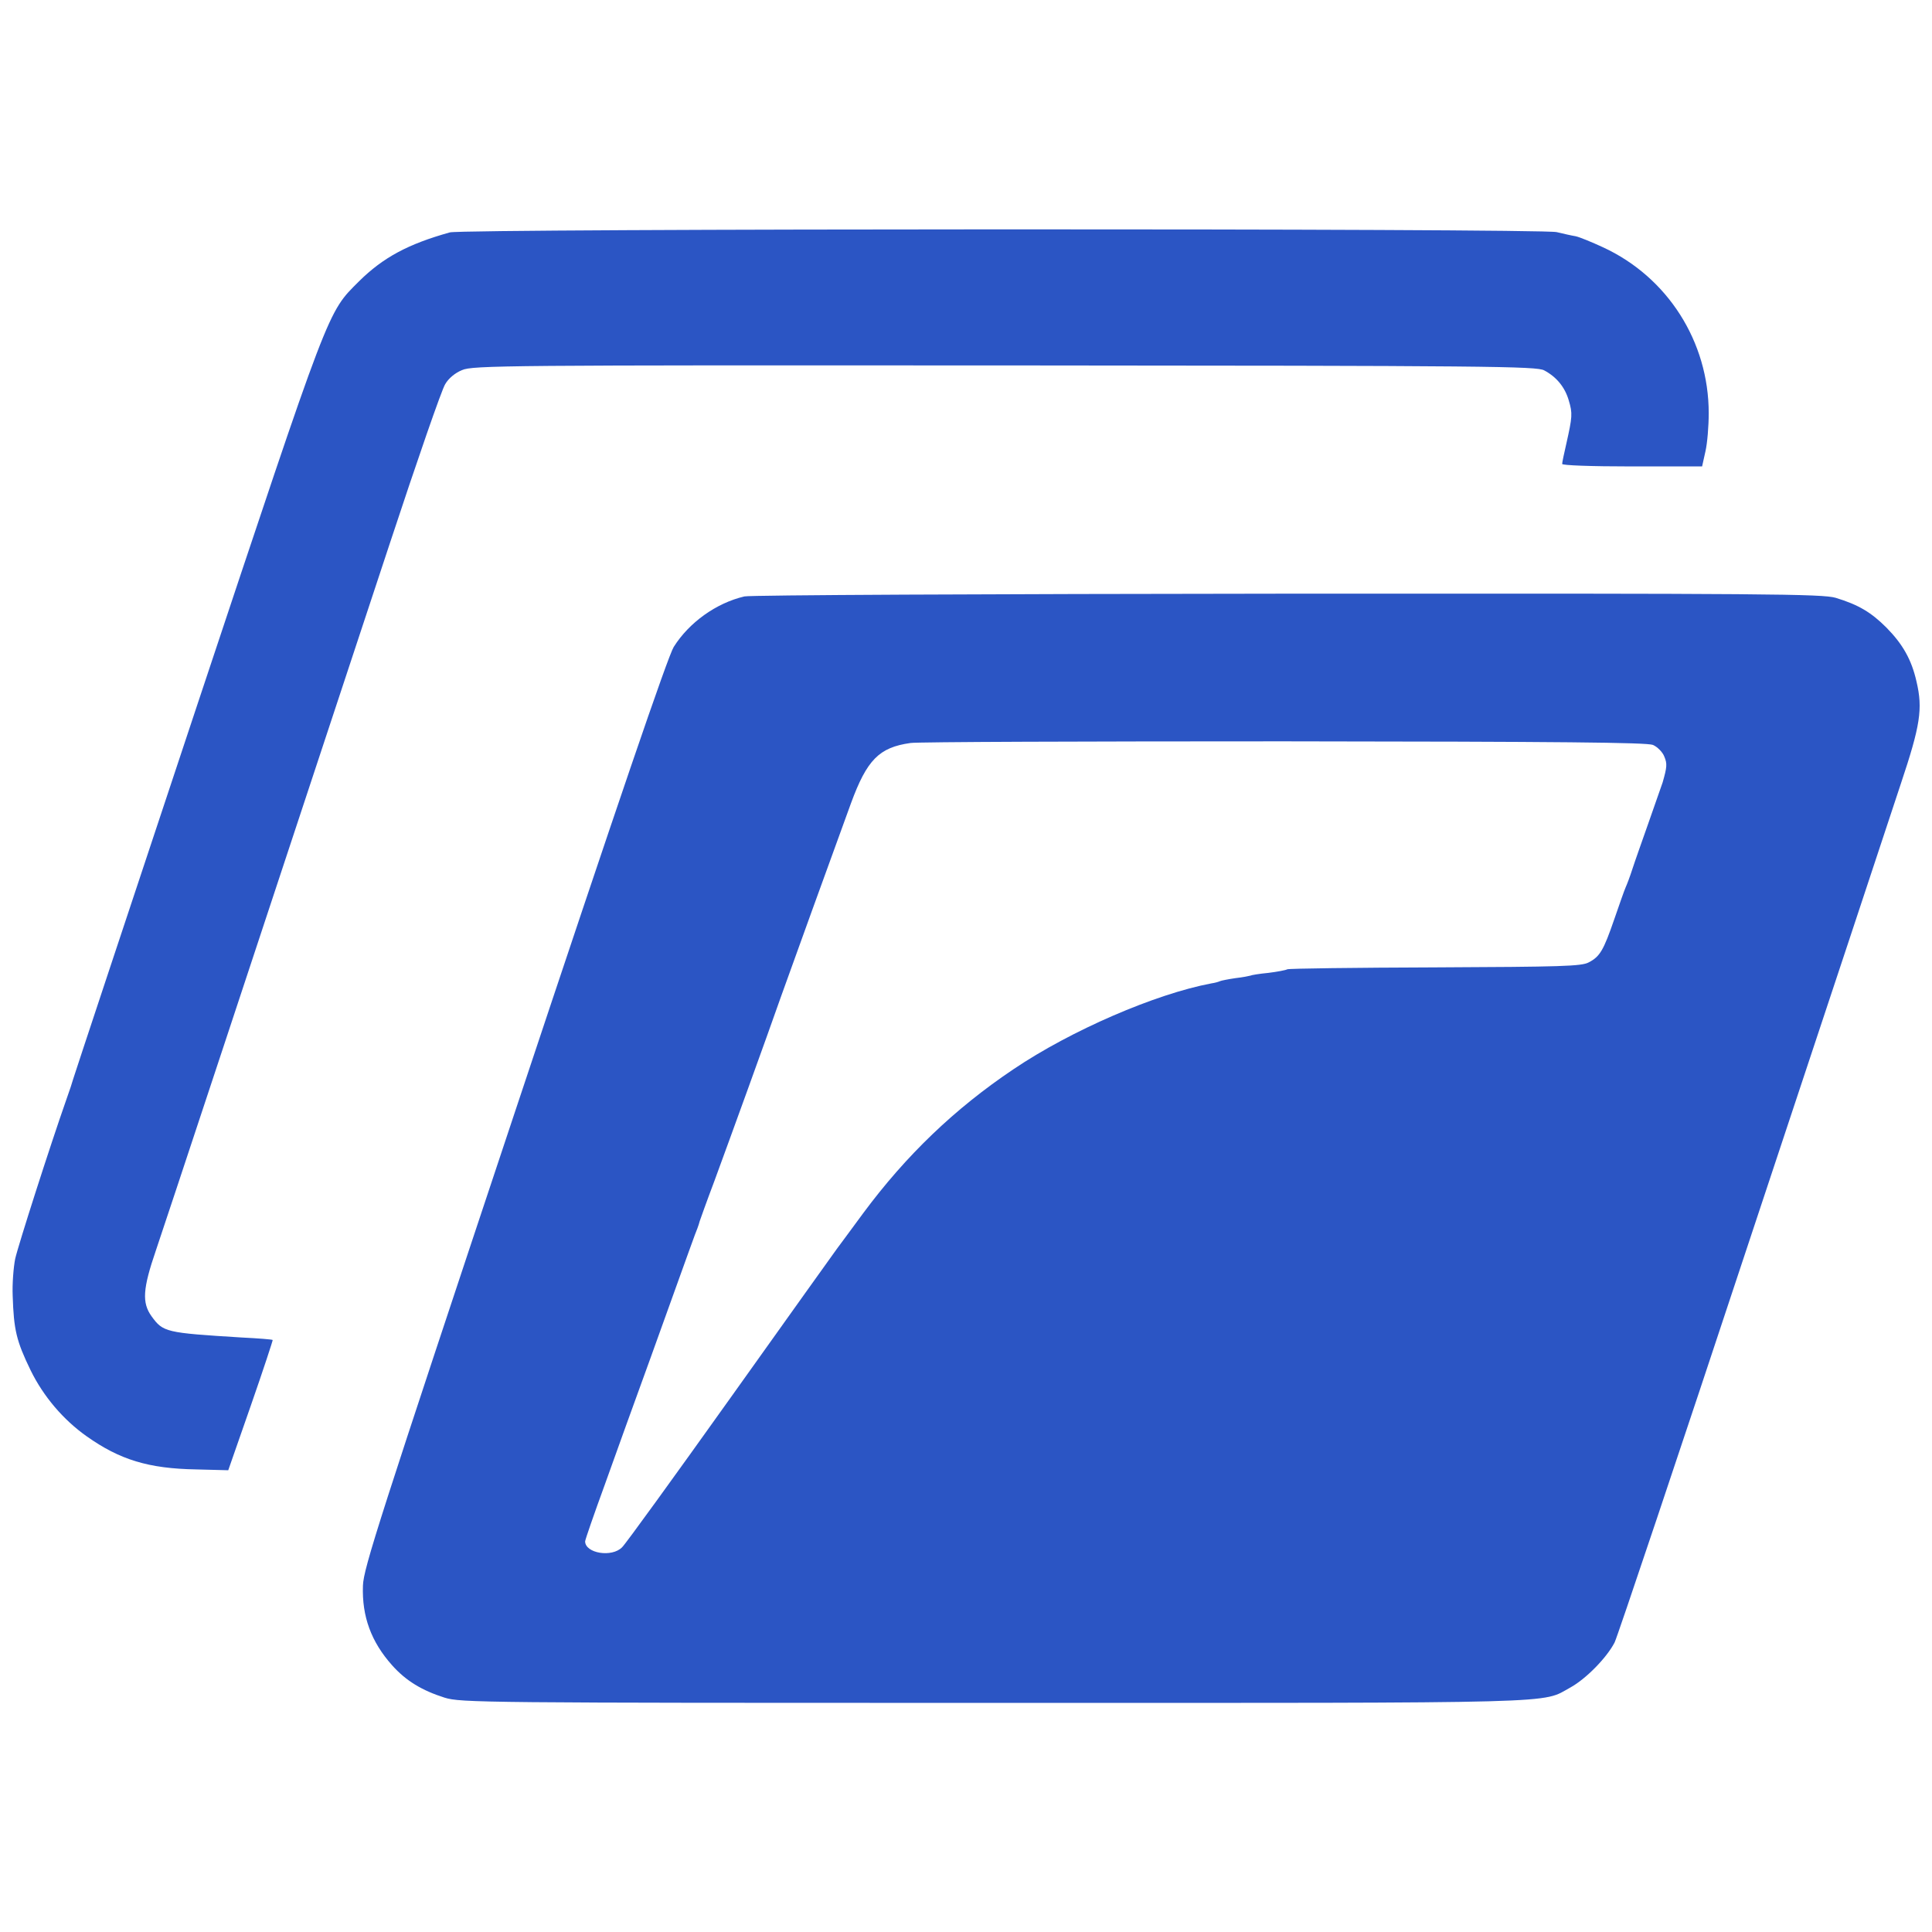
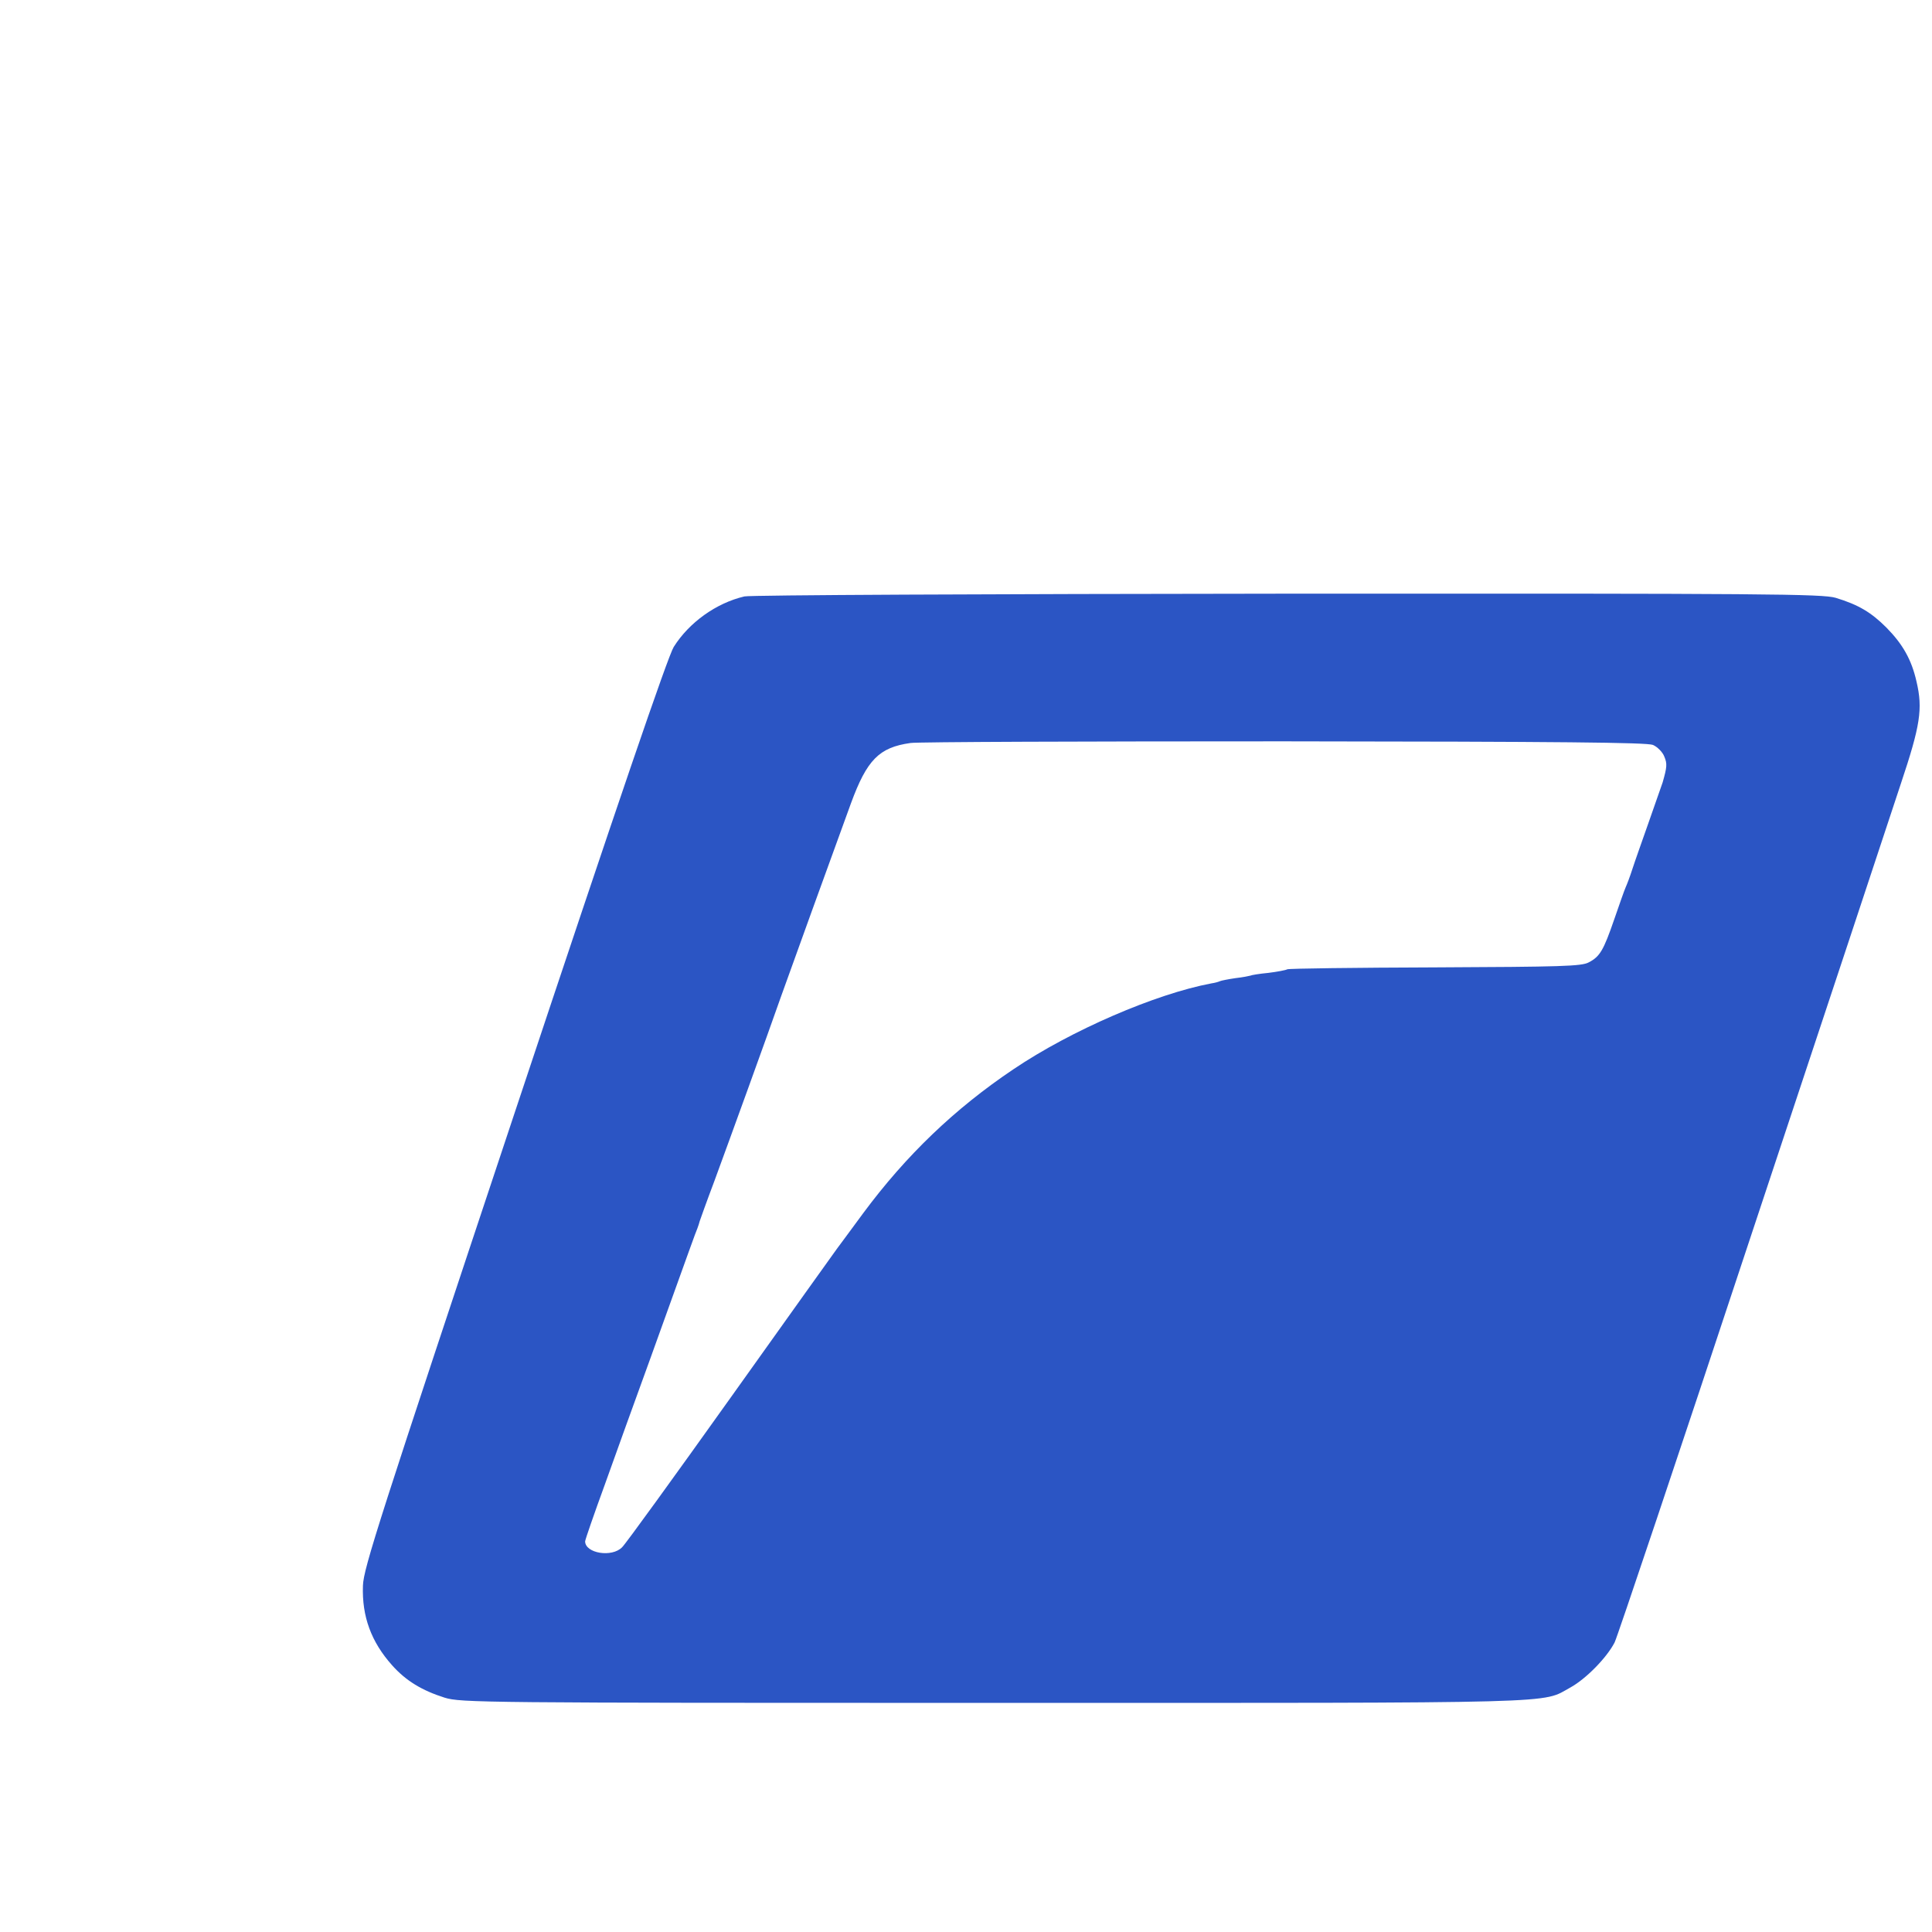
<svg xmlns="http://www.w3.org/2000/svg" version="1.0" width="700pt" height="700pt" viewBox="0 0 700 700" preserveAspectRatio="xMidYMid meet">
  <g transform="translate(0,700) scale(0.1,-0.1)" fill="#000000" stroke="none">
-     <path d="M1630 6158 c-151 -42 -242 -91 -329 -177 -116 -116 -101 -77 -587 -1537 -245 -737 -447 -1346 -449 -1354 -2 -8 -13 -42 -25 -75 -59 -168 -174 -527 -185 -576 -6 -30 -11 -91 -9 -135 4 -122 13 -162 65 -269 46 -94 118 -179 203 -239 120 -85 224 -117 397 -120 l116 -3 82 235 c45 129 80 236 79 237 -2 2 -52 6 -113 9 -275 17 -284 19 -326 77 -35 49 -32 99 16 239 38 112 328 989 847 2560 99 300 189 560 201 578 12 21 36 41 61 51 38 17 158 18 1966 17 1761 -1 1928 -3 1955 -18 45 -24 75 -61 89 -109 14 -47 13 -59 -9 -157 -8 -35 -15 -67 -15 -73 0 -5 102 -9 253 -9 l254 0 12 54 c7 30 12 92 12 139 0 259 -149 493 -383 601 -41 19 -85 37 -99 40 -13 2 -44 9 -69 15 -60 14 -3959 13 -4010 -1z" style="stroke-width: 0px; fill: rgb(43, 85, 196);" />
    <path d="M2697 4839 c-102 -24 -200 -94 -256 -183 -21 -34 -199 -554 -577 -1690 -490 -1472 -547 -1648 -549 -1711 -4 -112 30 -204 106 -289 50 -56 108 -91 190 -117 59 -18 128 -19 1992 -19 2099 0 1979 -3 2087 56 56 31 131 107 160 163 10 20 233 684 495 1476 263 792 507 1528 542 1635 71 212 80 272 57 370 -18 80 -50 136 -109 196 -56 56 -102 83 -184 108 -49 14 -240 16 -1985 15 -1093 -1 -1948 -5 -1969 -10z m3292 -538 c16 -7 35 -26 41 -42 11 -26 10 -38 -6 -94 -2 -5 -24 -68 -49 -140 -25 -71 -53 -150 -61 -175 -8 -25 -19 -54 -24 -65 -5 -11 -23 -63 -41 -115 -39 -113 -52 -136 -93 -157 -26 -14 -99 -16 -556 -18 -290 -1 -531 -4 -536 -7 -5 -3 -36 -9 -69 -13 -32 -3 -62 -8 -65 -10 -3 -1 -27 -6 -54 -9 -27 -4 -52 -9 -56 -11 -4 -2 -17 -6 -31 -8 -202 -38 -508 -170 -717 -311 -213 -143 -389 -312 -544 -521 -48 -66 -92 -124 -96 -130 -4 -5 -176 -246 -382 -535 -206 -289 -384 -535 -396 -546 -37 -38 -133 -22 -134 21 0 6 32 98 71 205 38 107 113 314 166 460 144 400 163 454 170 470 3 8 7 20 8 25 2 6 25 71 53 145 57 155 188 516 242 670 39 109 180 499 253 699 58 158 102 203 216 219 24 4 633 6 1352 6 1006 -1 1315 -4 1338 -13z" style="stroke-width: 0px; fill: rgb(43, 85, 196);" />
  </g>
</svg>